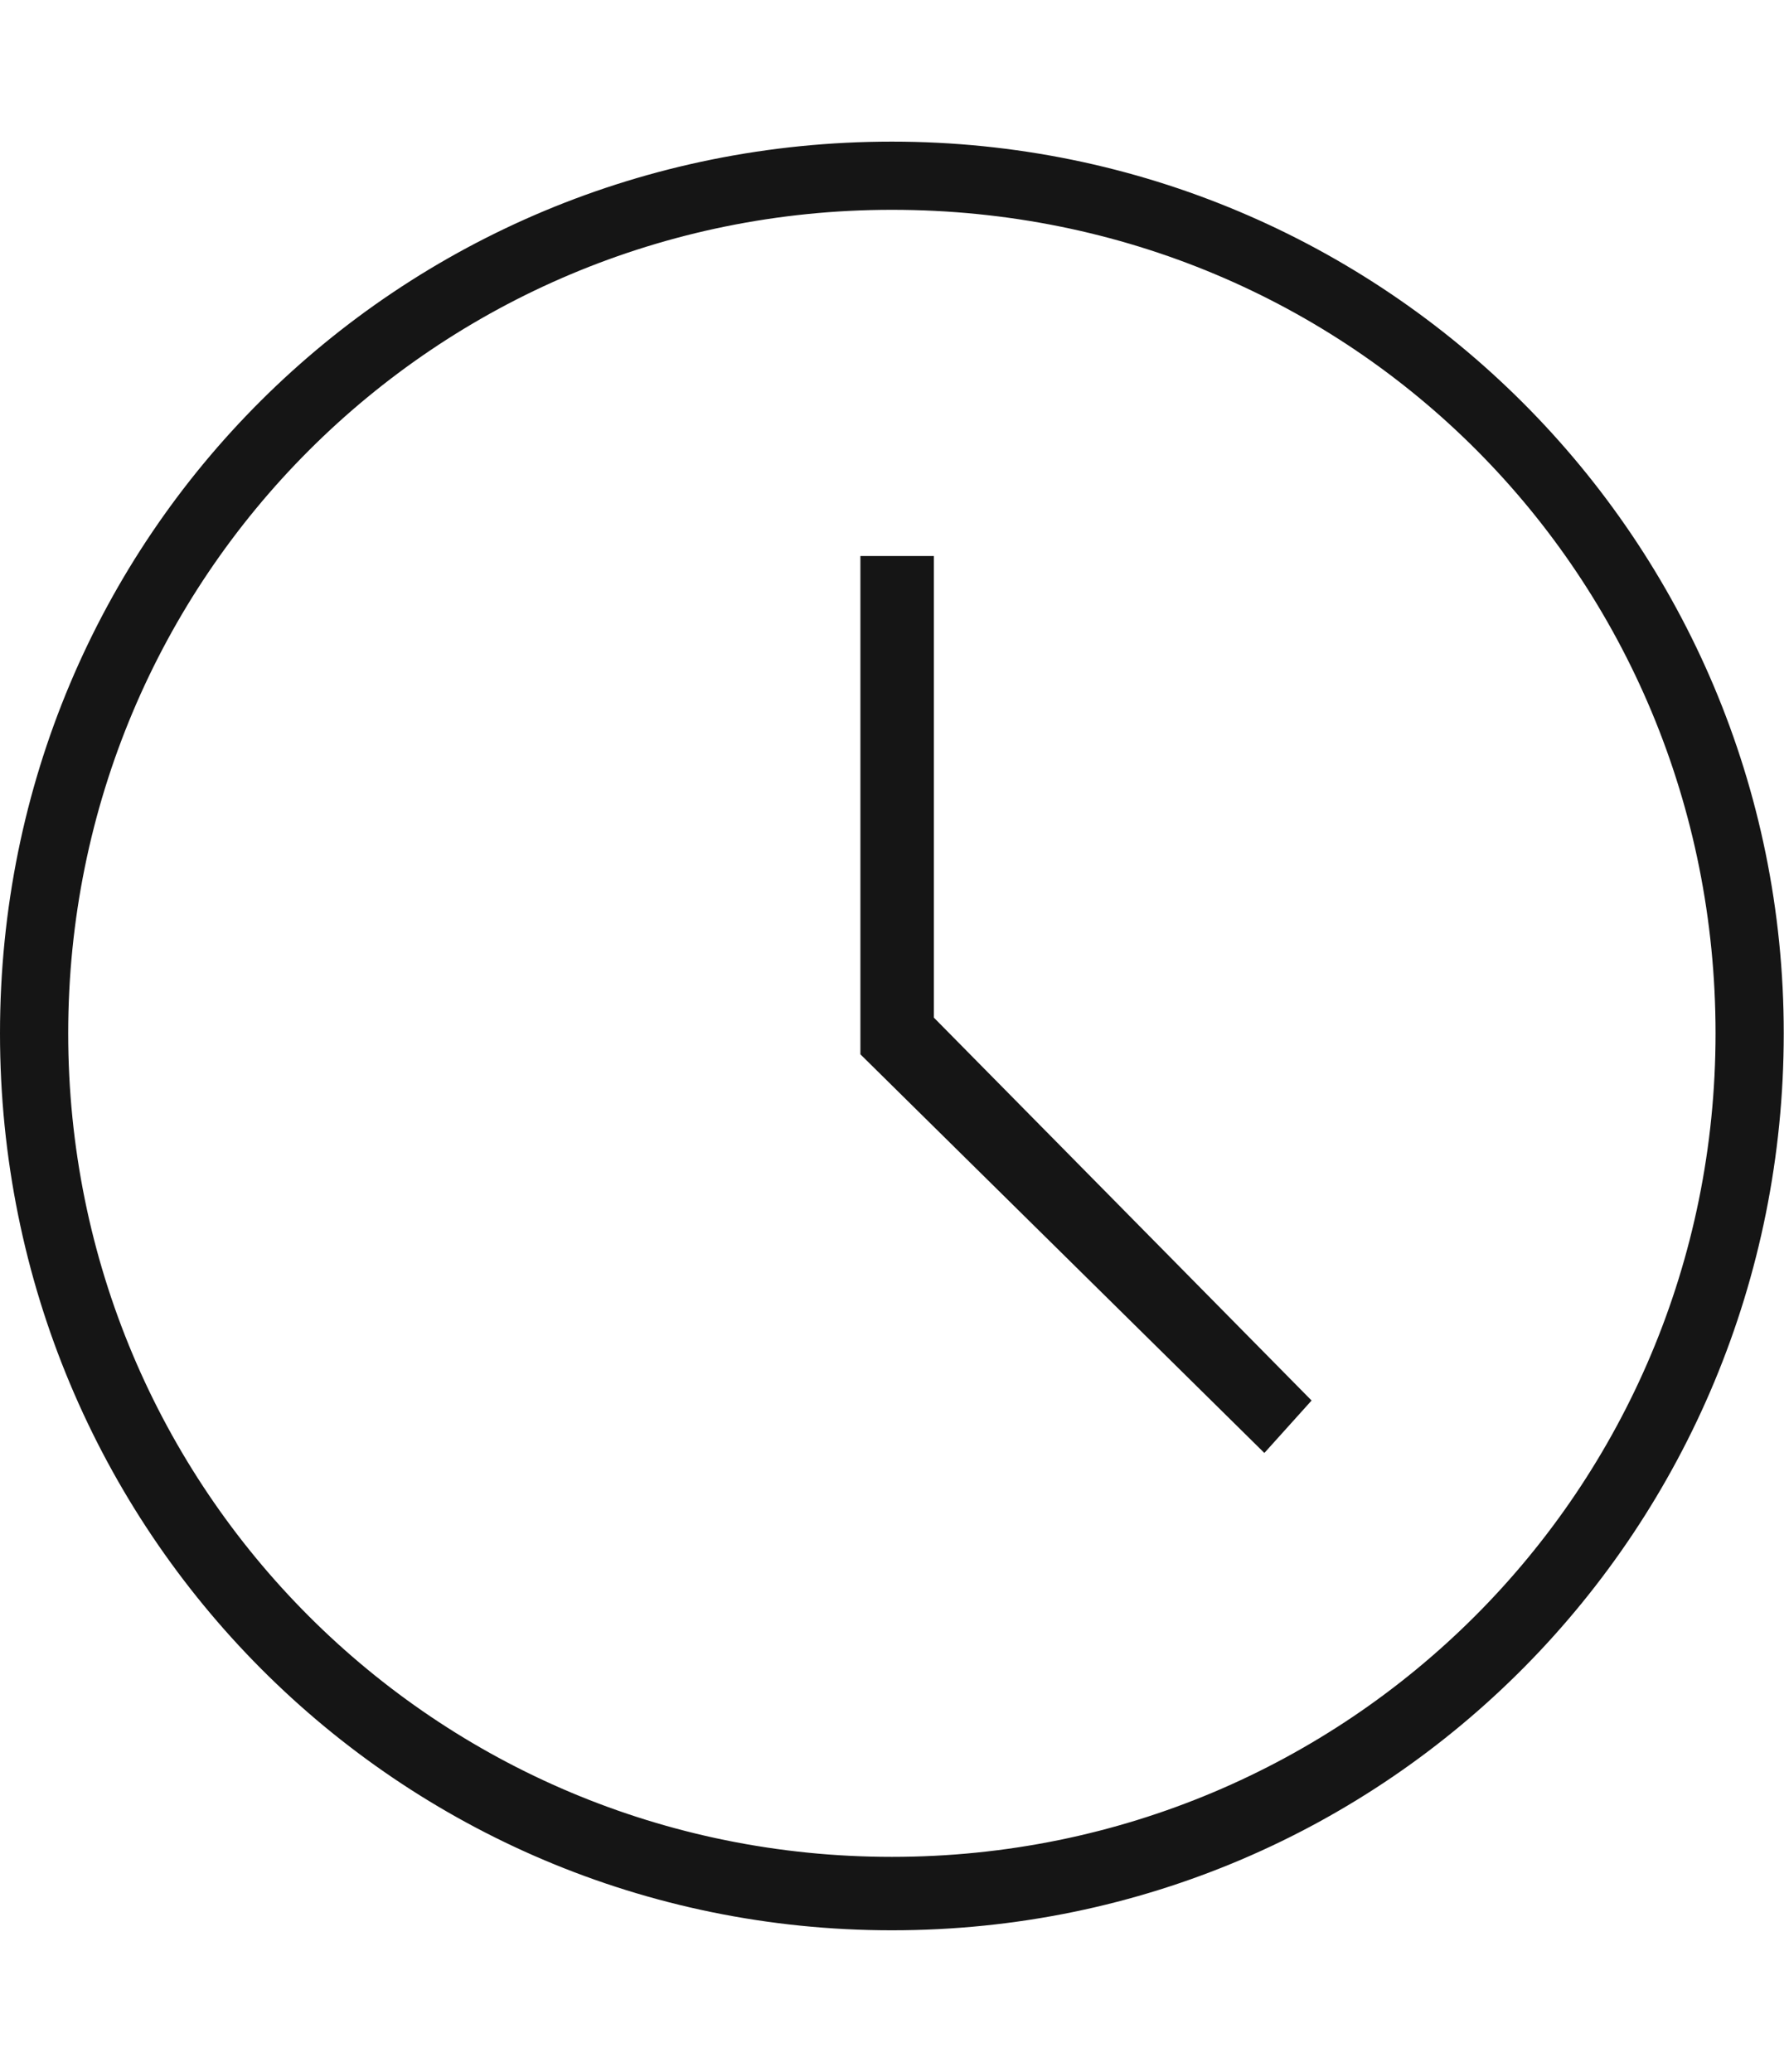
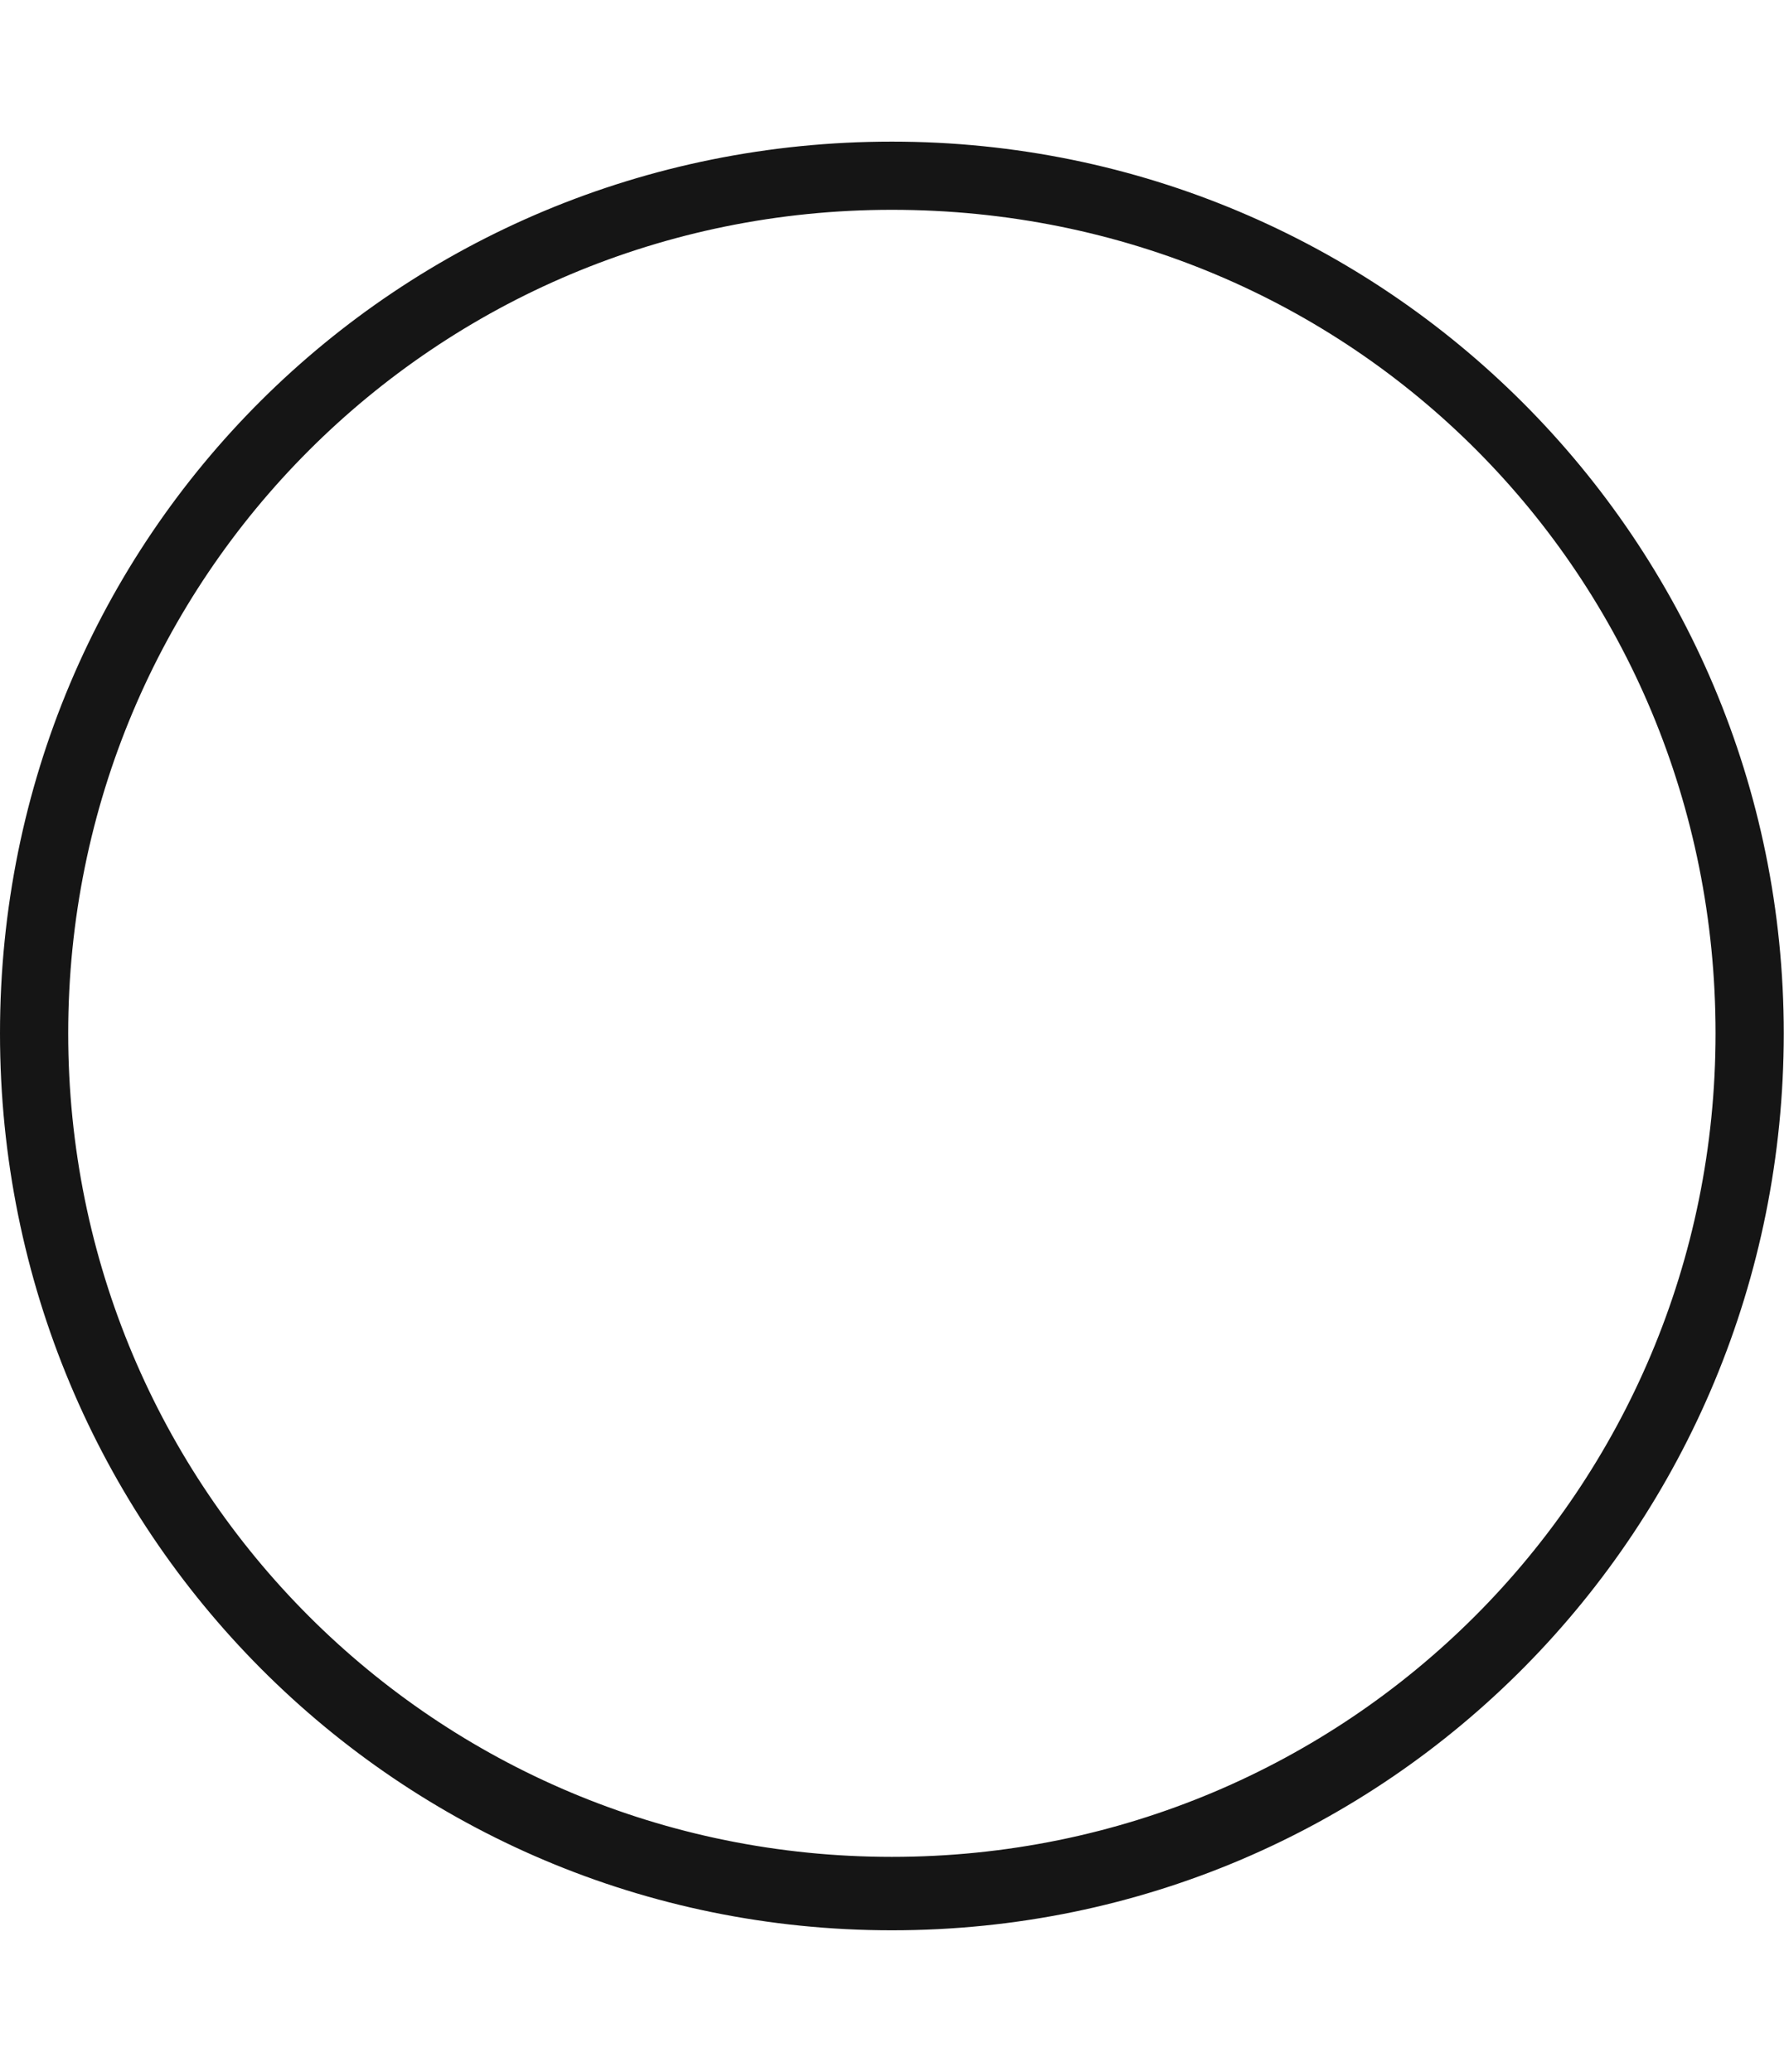
<svg xmlns="http://www.w3.org/2000/svg" version="1.1" id="Layer_1" x="0px" y="0px" viewBox="0 0 34.1 39.5" style="enable-background:new 0 0 34.1 39.5;" xml:space="preserve">
  <style type="text/css">
	.st0{fill:#151515;}
</style>
  <g>
    <g>
      <path class="st0" d="M17,36.8c-9.4,0-17-7.6-17-17.1s7.6-17,17-17s17,7.6,17,17S26.5,36.8,17,36.8z M17,4C8.3,4,1.3,11,1.3,19.7    s7,15.7,15.7,15.7s15.7-7,15.7-15.7S25.8,4,17,4z" />
    </g>
    <g>
-       <polygon class="st0" points="24.1,27.7 16.4,20.1 16.4,10.6 17.8,10.6 17.8,19.4 25,26.7   " />
-     </g>
+       </g>
  </g>
</svg>